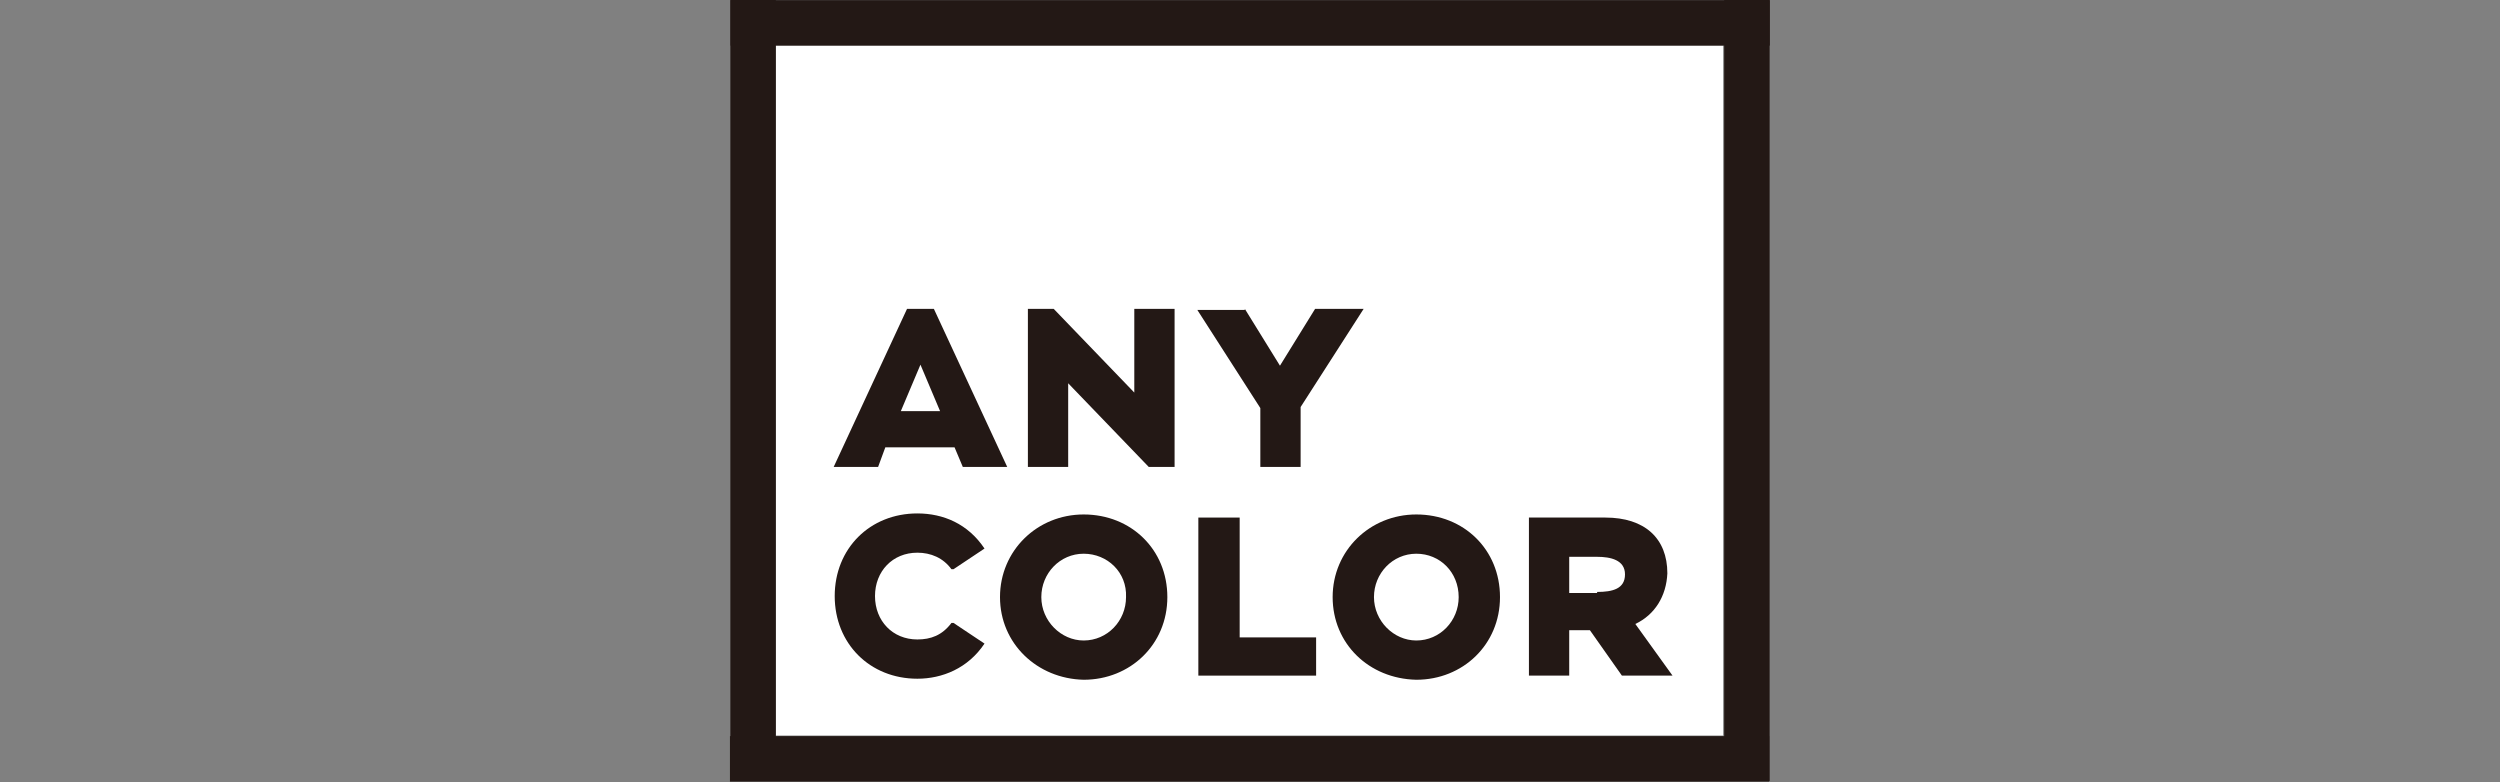
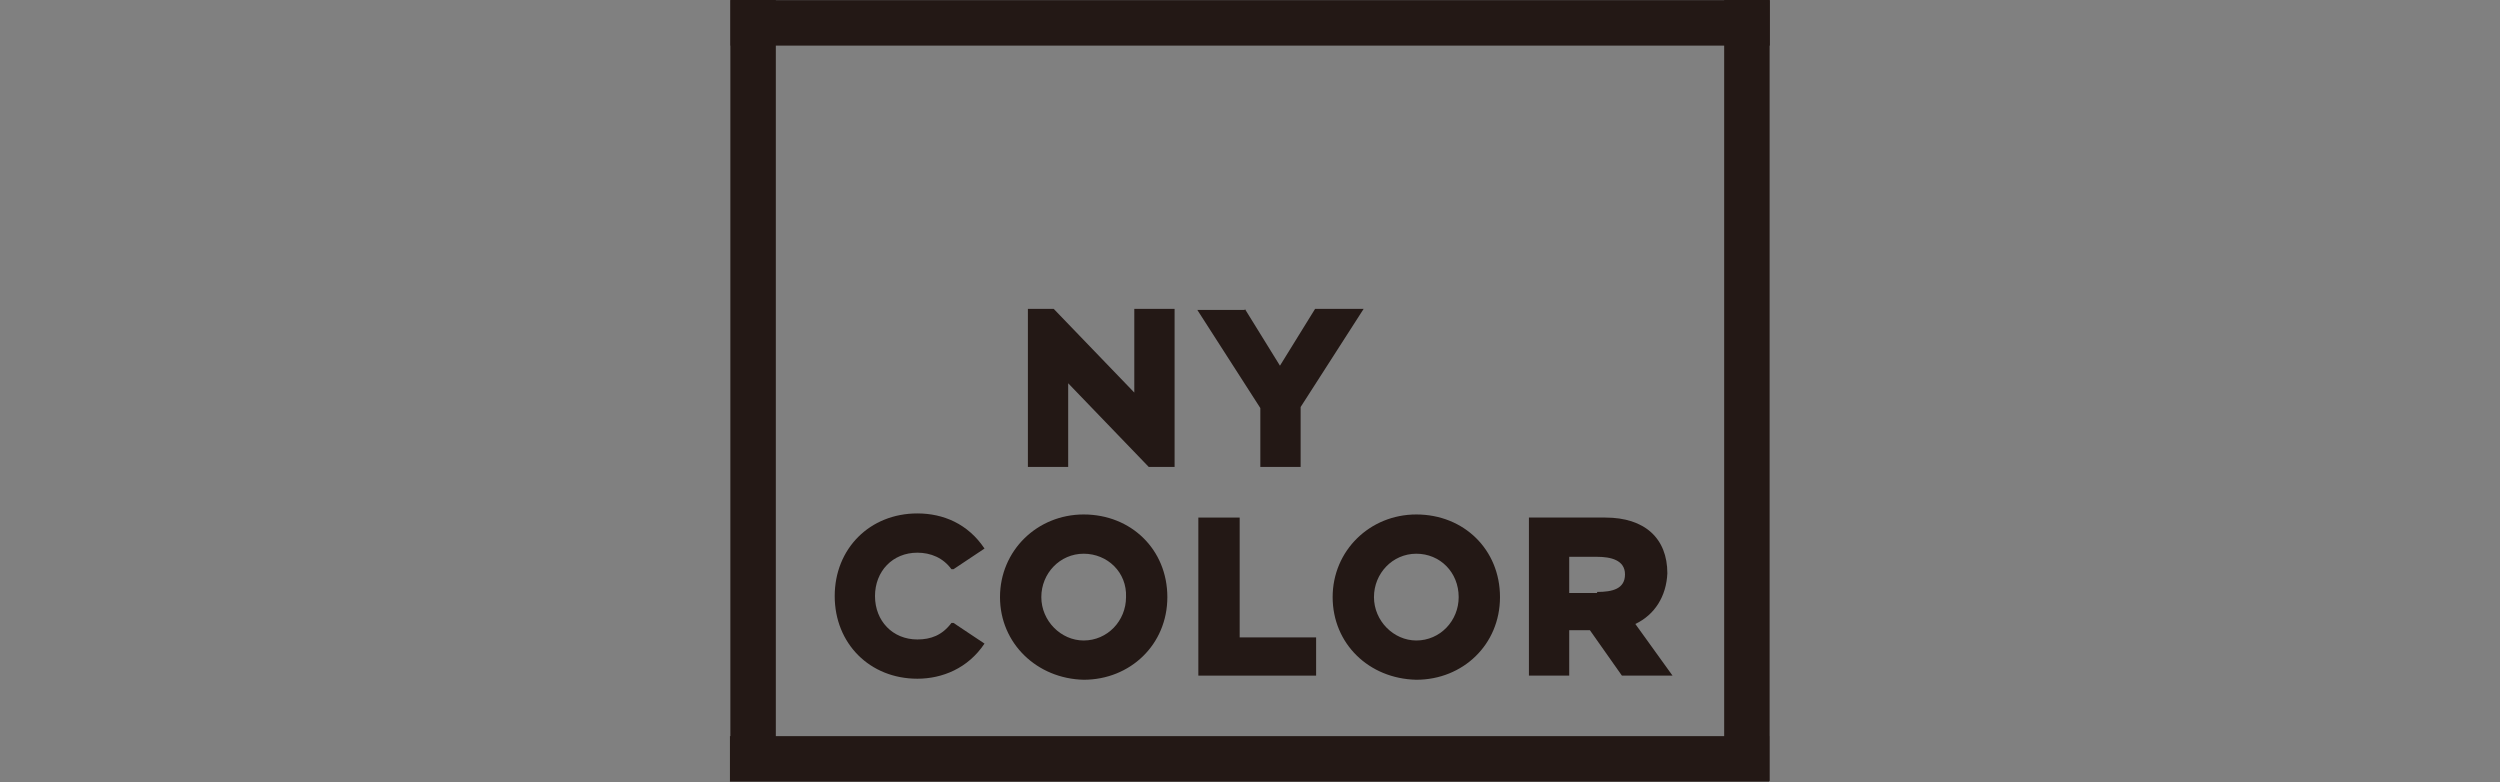
<svg xmlns="http://www.w3.org/2000/svg" version="1.1" id="レイヤー_1" x="0px" y="0px" viewBox="0 0 242 75.7" style="enable-background:new 0 0 242 75.7;" xml:space="preserve">
  <rect x="0" y="0" width="242" height="75.7" fill="#808080" stroke="none" />
  <style type="text/css">
	.st0{fill:#FFFFFF;}
	.st1{fill:#231815;}
</style>
  <g id="logo">
-     <rect x="75.1" y="4.4" class="st0" width="91.7" height="66.8" />
    <rect x="118.8" y="23.2" transform="matrix(-1.836970e-16 1 -1 -1.836970e-16 194.458 -47.542)" class="st1" width="4.4" height="100.6" />
    <g>
-       <path class="st1" d="M90.4,29.9l7.1,15.3h-4.3l-0.8-1.9h-6.7L85,45.2h-4.3l7.1-15.3H90.4z M91,39.8l-1.9-4.5l-1.9,4.5H91z" />
-       <path class="st1" d="M102,29.9l7.8,8.1v-8.1h3.9v15.3h-2.5l-7.8-8.1v8.1h-3.9V29.9H102z" />
+       <path class="st1" d="M102,29.9l7.8,8.1v-8.1h3.9v15.3h-2.5l-7.8-8.1v8.1h-3.9V29.9z" />
      <path class="st1" d="M120.5,29.9l3.4,5.5l3.4-5.5h4.7l-6.1,9.5v5.8H122v-5.7l-6.1-9.5H120.5z" />
      <path class="st1" d="M92.1,60.3h0.2l3,2c-1.6,2.4-4.1,3.4-6.5,3.4c-4.6,0-8-3.4-8-8s3.4-8,8-8c2.5,0,4.9,1,6.5,3.4l-3,2h-0.2    c-0.8-1.1-2-1.6-3.3-1.6c-2.4,0-4.1,1.8-4.1,4.2c0,2.4,1.7,4.2,4.1,4.2C90.1,61.9,91.2,61.5,92.1,60.3z" />
      <path class="st1" d="M96.8,57.8c0-4.5,3.6-8,8.1-8c4.6,0,8.1,3.4,8.1,8s-3.6,8-8.1,8C100.4,65.7,96.8,62.3,96.8,57.8z M104.9,53.6    c-2.3,0-4.1,1.9-4.1,4.2c0,2.3,1.9,4.2,4.1,4.2c2.3,0,4.1-1.9,4.1-4.2C109.1,55.4,107.2,53.6,104.9,53.6z" />
      <path class="st1" d="M120,50.1v11.6h7.4v3.7H116V50.1H120z" />
      <path class="st1" d="M129,57.8c0-4.5,3.6-8,8.1-8c4.6,0,8.1,3.4,8.1,8s-3.6,8-8.1,8C132.5,65.7,129,62.3,129,57.8z M137.1,53.6    c-2.3,0-4.1,1.9-4.1,4.2c0,2.3,1.9,4.2,4.1,4.2c2.3,0,4.1-1.9,4.1-4.2C141.2,55.4,139.4,53.6,137.1,53.6z" />
      <path class="st1" d="M158.3,60.4l3.6,5H157l-3.1-4.4h-2v4.4H148V50.1h7.4c3.8,0,6,2,6,5.4C161.3,57.7,160.2,59.5,158.3,60.4z     M154.6,57.3c1.5,0,2.7-0.3,2.7-1.7c0-1.4-1.4-1.7-2.7-1.7h-2.7v3.5H154.6z" />
    </g>
    <rect x="70.7" y="0" class="st1" width="4.4" height="75.6" />
    <rect x="166.9" y="0" class="st1" width="4.4" height="75.6" />
    <rect x="118.8" y="-48.1" transform="matrix(-1.836970e-16 1 -1 -1.836970e-16 123.216 -118.784)" class="st1" width="4.4" height="100.6" />
  </g>
</svg>